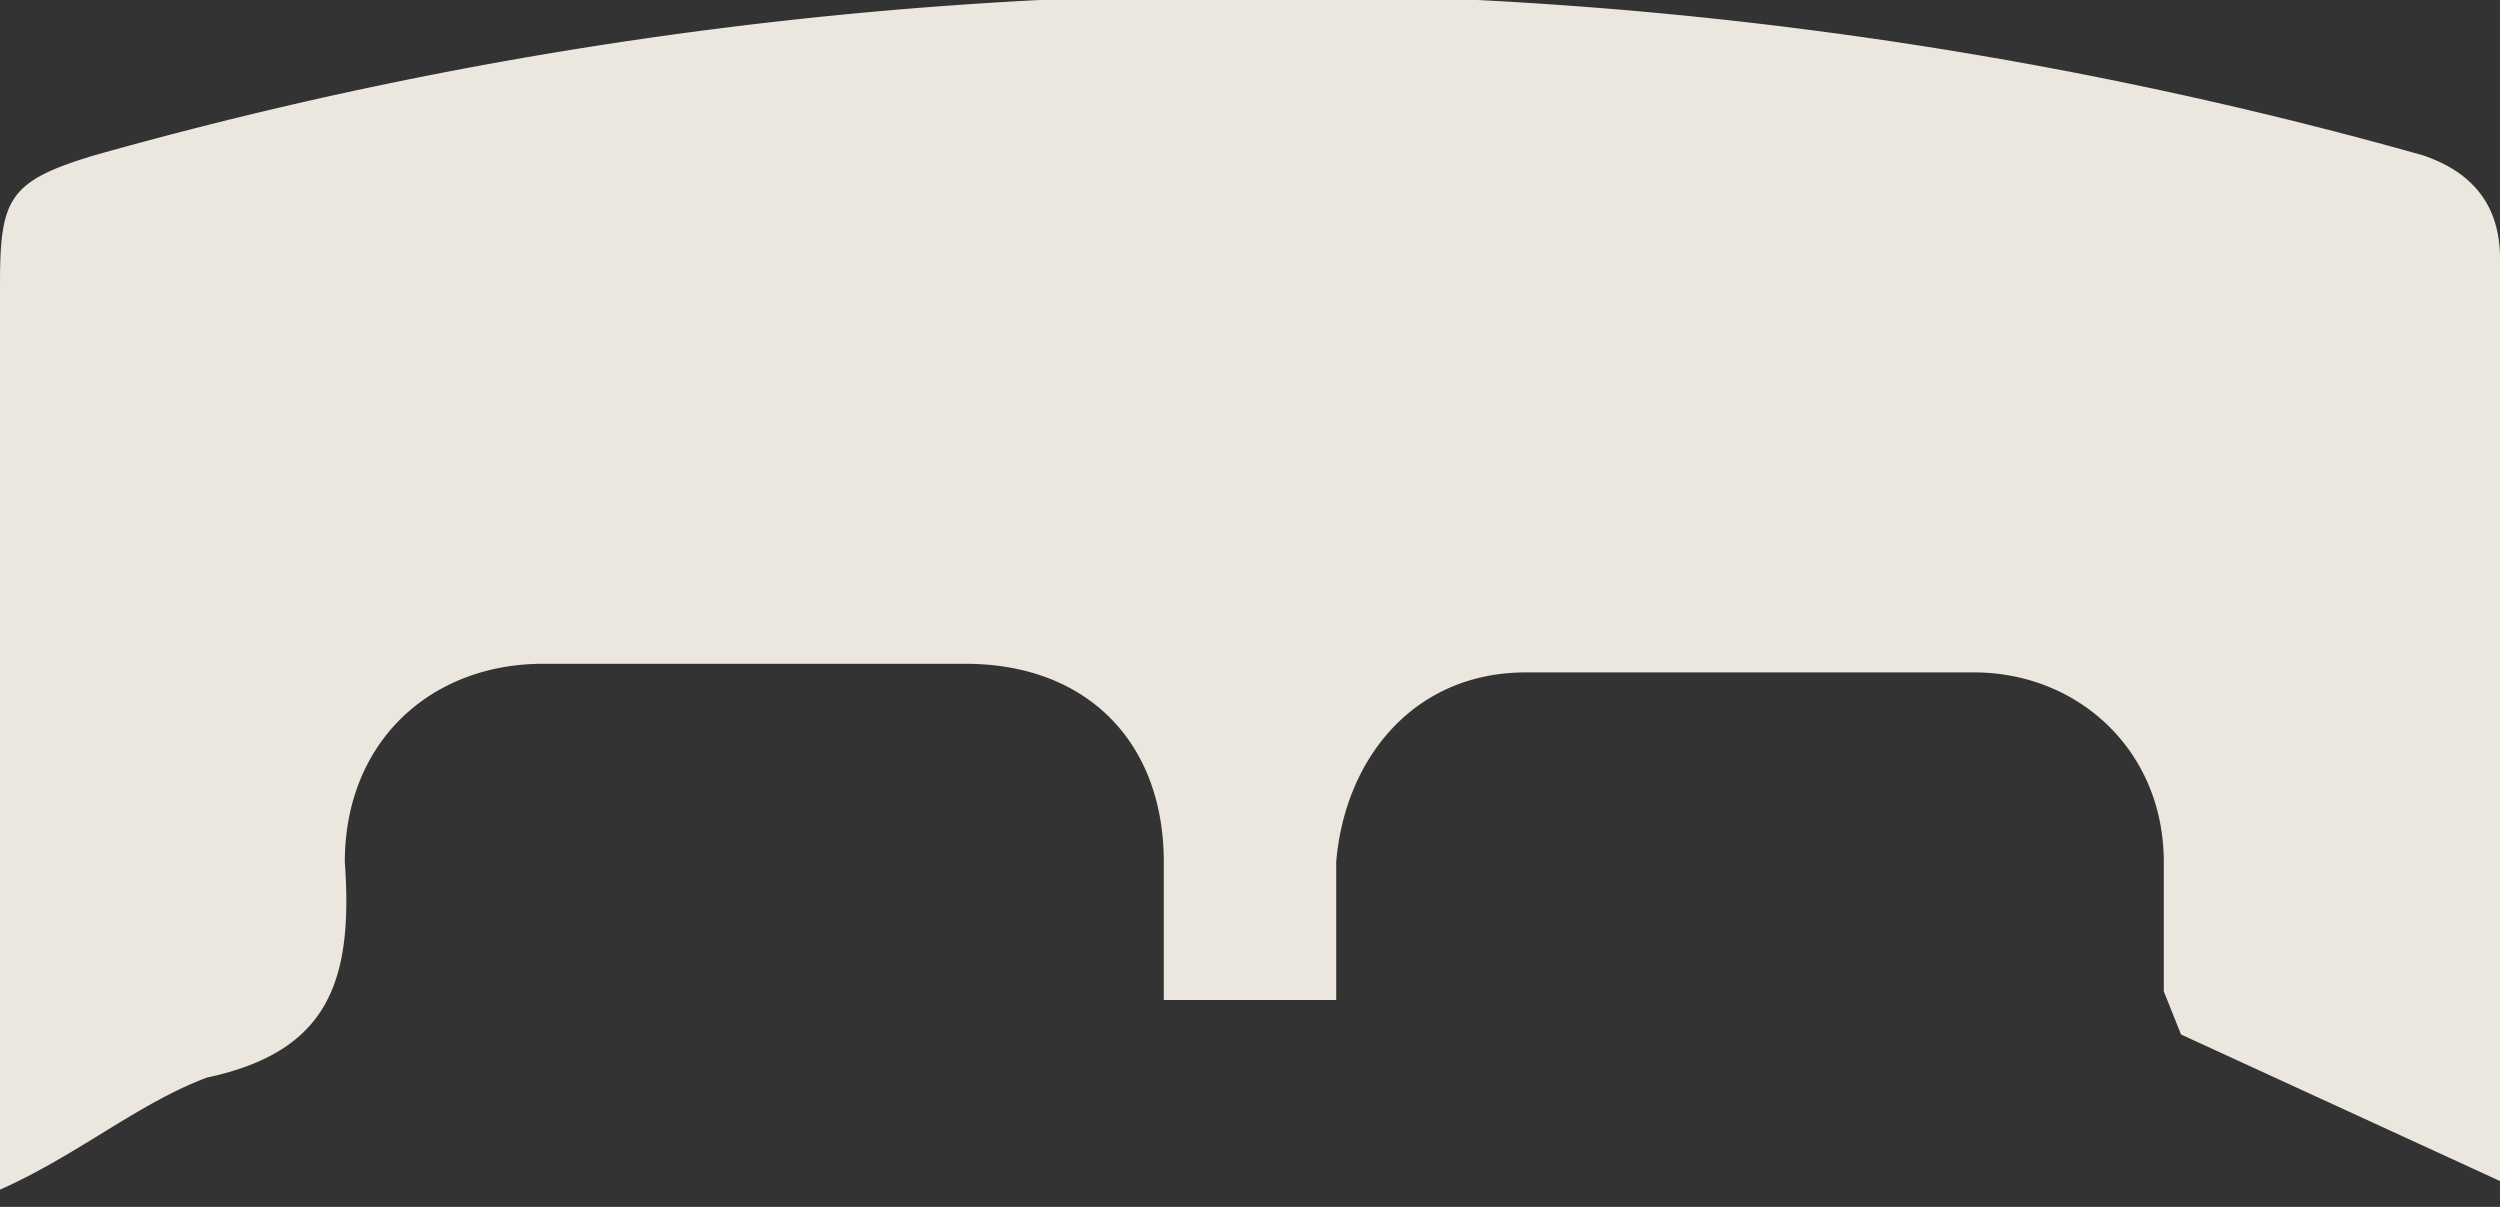
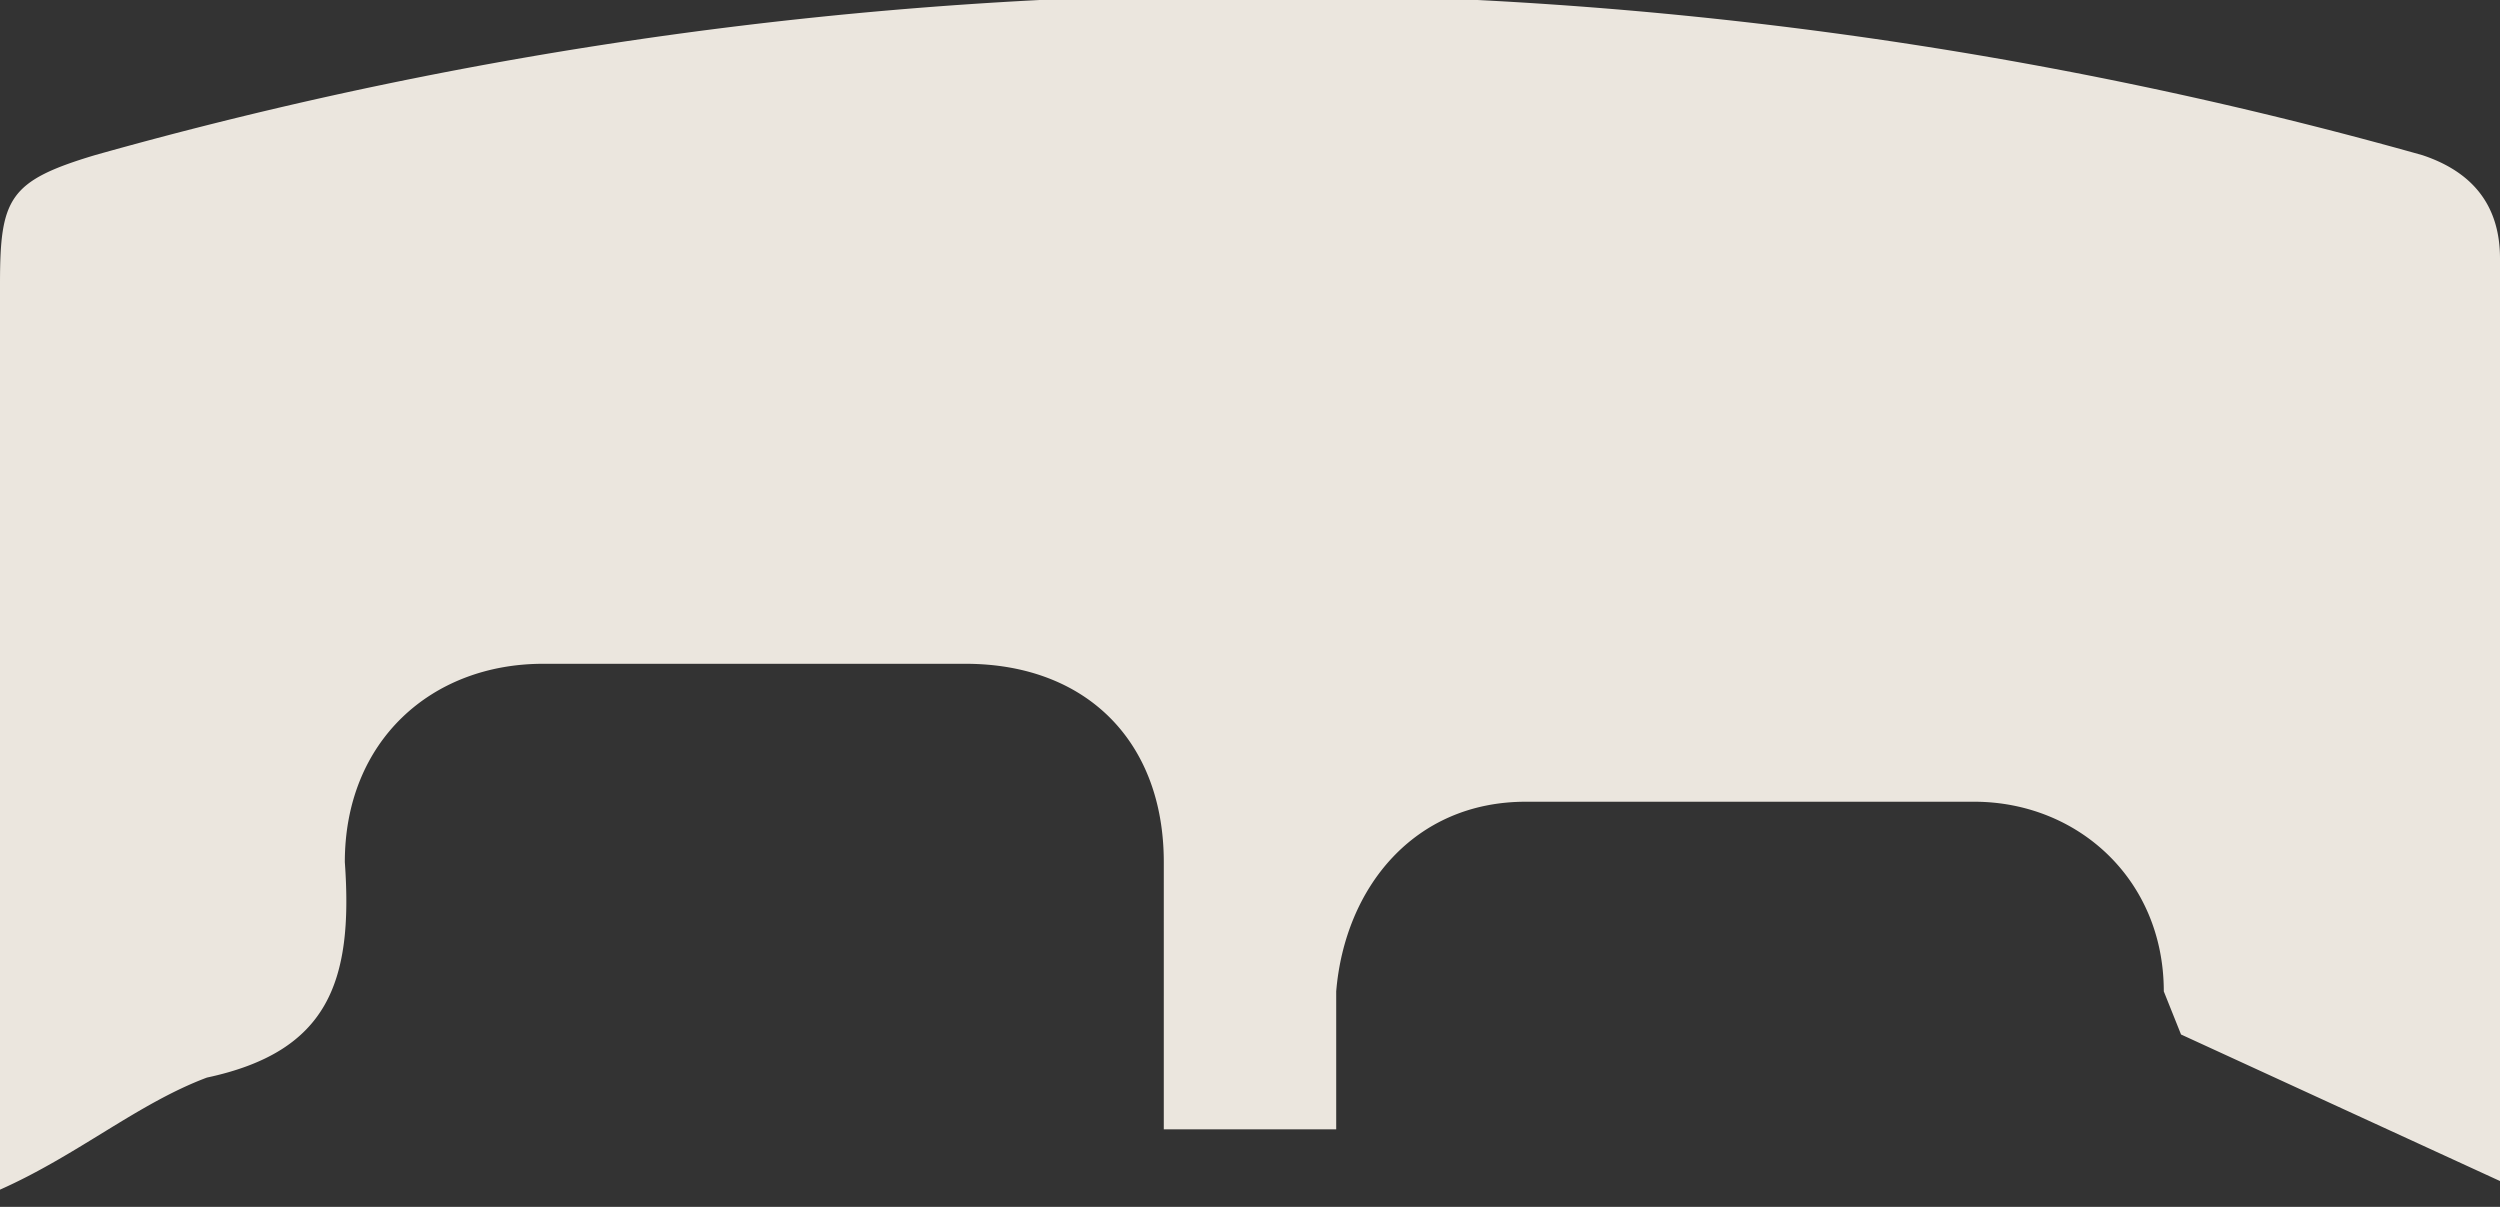
<svg xmlns="http://www.w3.org/2000/svg" width="29" height="14" fill="none">
  <rect width="100%" height="100%" fill="#333333" stroke="none" />
-   <path opacity=".9" d="M29 13.7 25.3 12l-.2-.5V10c0-1.3-1-2.2-2.2-2.2h-5.2c-1.3 0-2.1 1-2.2 2.2v1.6h-2V10c0-1.4-.9-2.3-2.3-2.3H6.3C5 7.7 4 8.6 4 10c.1 1.4-.2 2.2-1.6 2.5-.8.3-1.5.9-2.4 1.3V3.3c0-1 .1-1.2 1.1-1.5a49.8 49.8 0 0 1 27 0c.6.2.9.6.9 1.2v10.6Z" fill="#FFFAF1" />
+   <path opacity=".9" d="M29 13.7 25.3 12l-.2-.5c0-1.3-1-2.2-2.2-2.2h-5.2c-1.3 0-2.1 1-2.2 2.2v1.6h-2V10c0-1.4-.9-2.3-2.3-2.3H6.3C5 7.7 4 8.6 4 10c.1 1.4-.2 2.2-1.6 2.5-.8.3-1.5.9-2.4 1.3V3.3c0-1 .1-1.2 1.1-1.5a49.8 49.8 0 0 1 27 0c.6.2.9.6.9 1.2v10.6Z" fill="#FFFAF1" />
</svg>